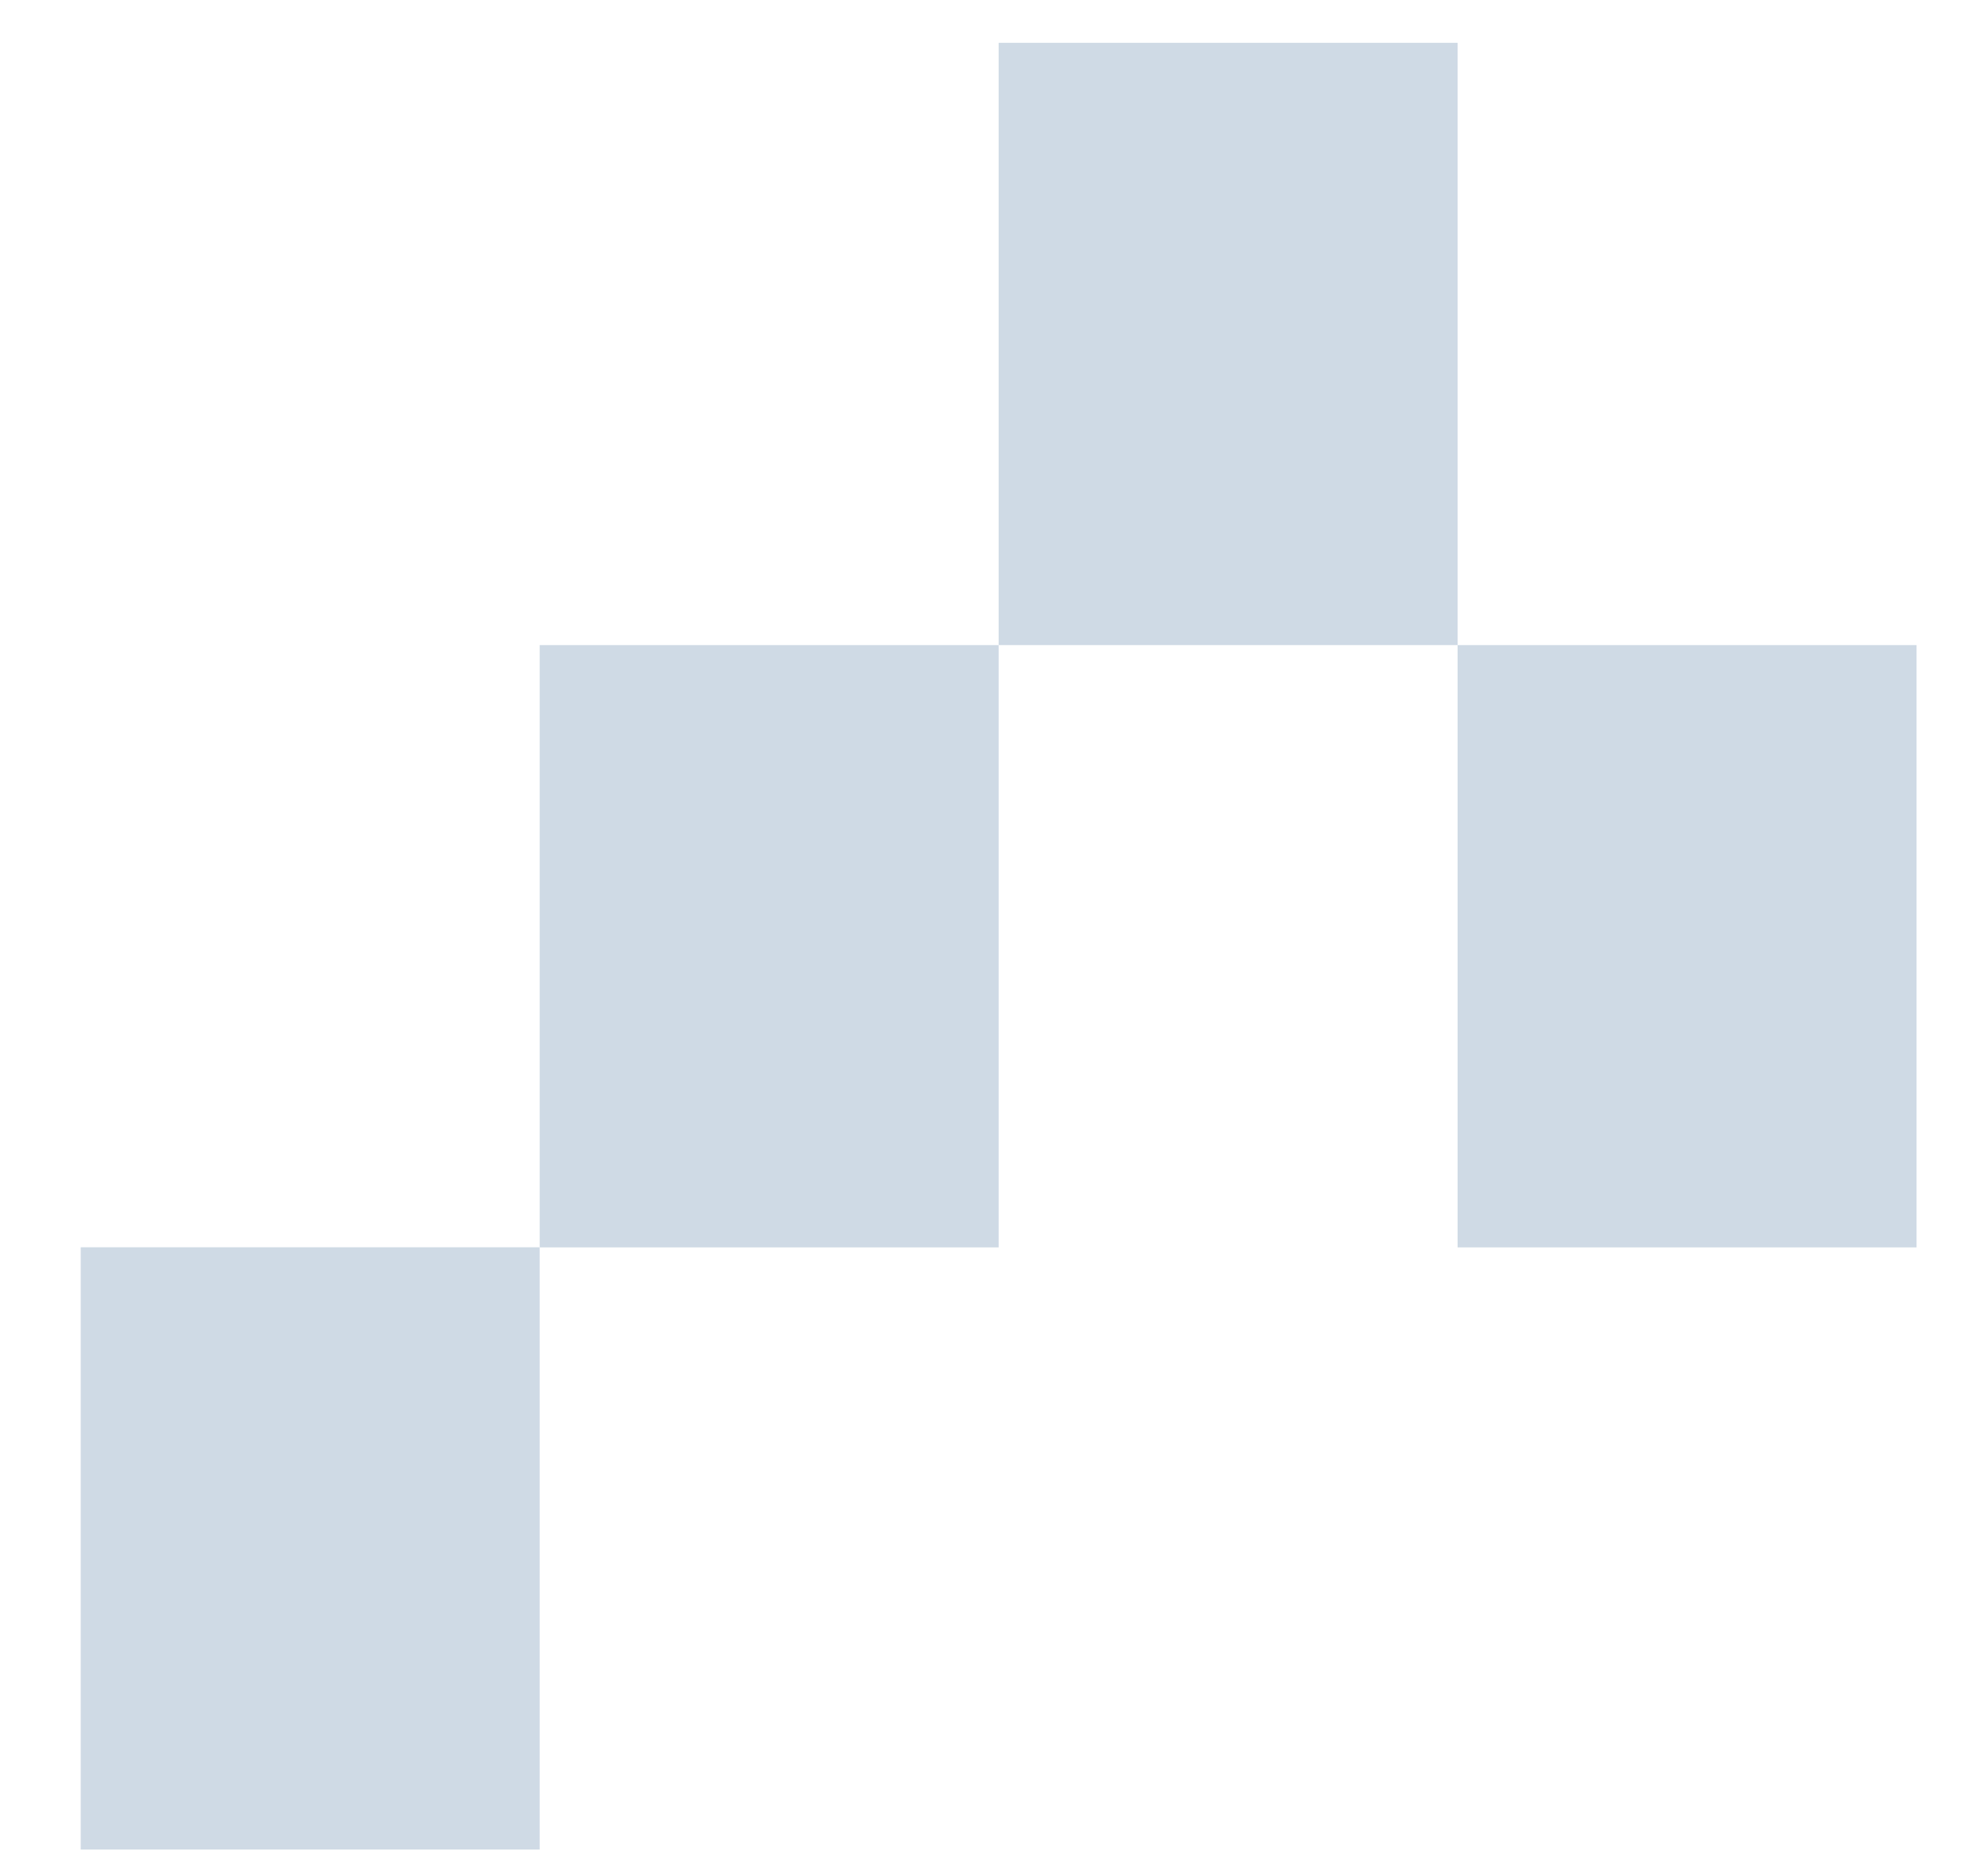
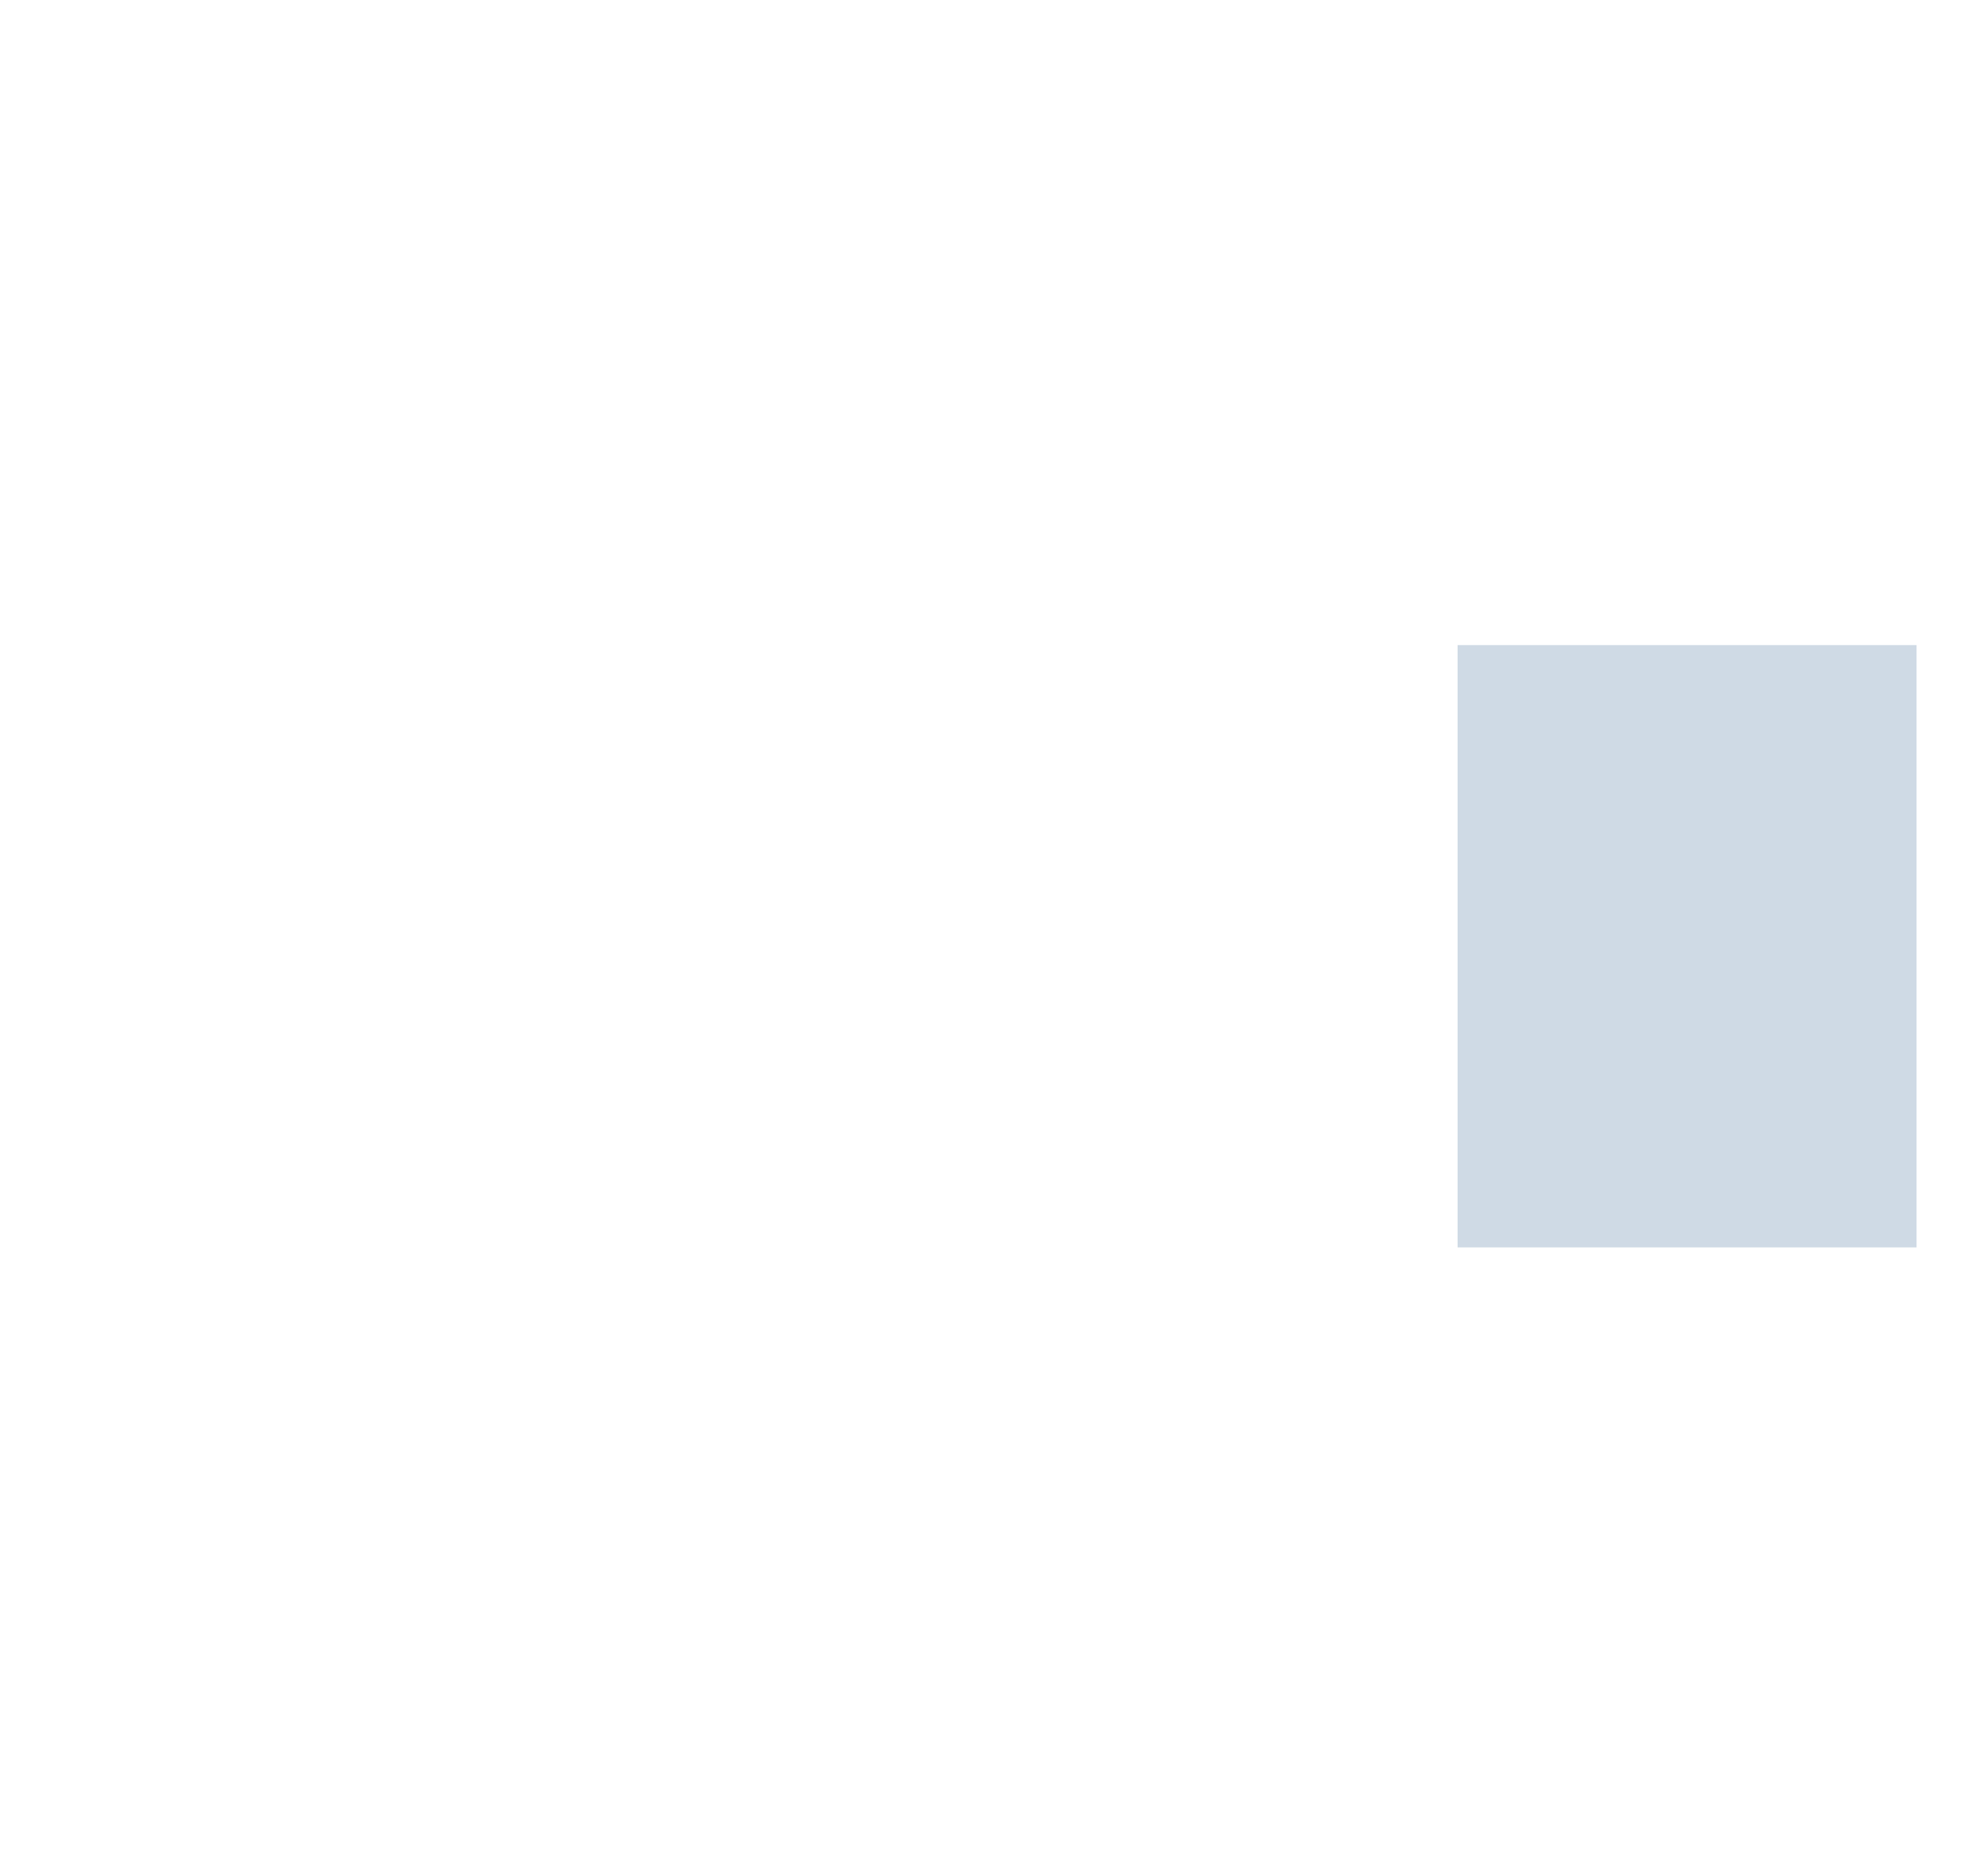
<svg xmlns="http://www.w3.org/2000/svg" width="15" height="14" viewBox="0 0 15 14" fill="none">
  <rect x="10.998" y="4.868" width="3.463" height="4.545" fill="#CFDAE5" />
-   <rect width="3.463" height="4.545" transform="matrix(1 0 0 -1 7.535 4.868)" fill="#CFDAE5" />
-   <rect width="3.463" height="4.545" transform="matrix(1 0 0 -1 4.072 9.413)" fill="#CFDAE5" />
-   <rect width="3.463" height="4.545" transform="matrix(1 0 0 -1 0.609 13.957)" fill="#CFDAE5" />
</svg>